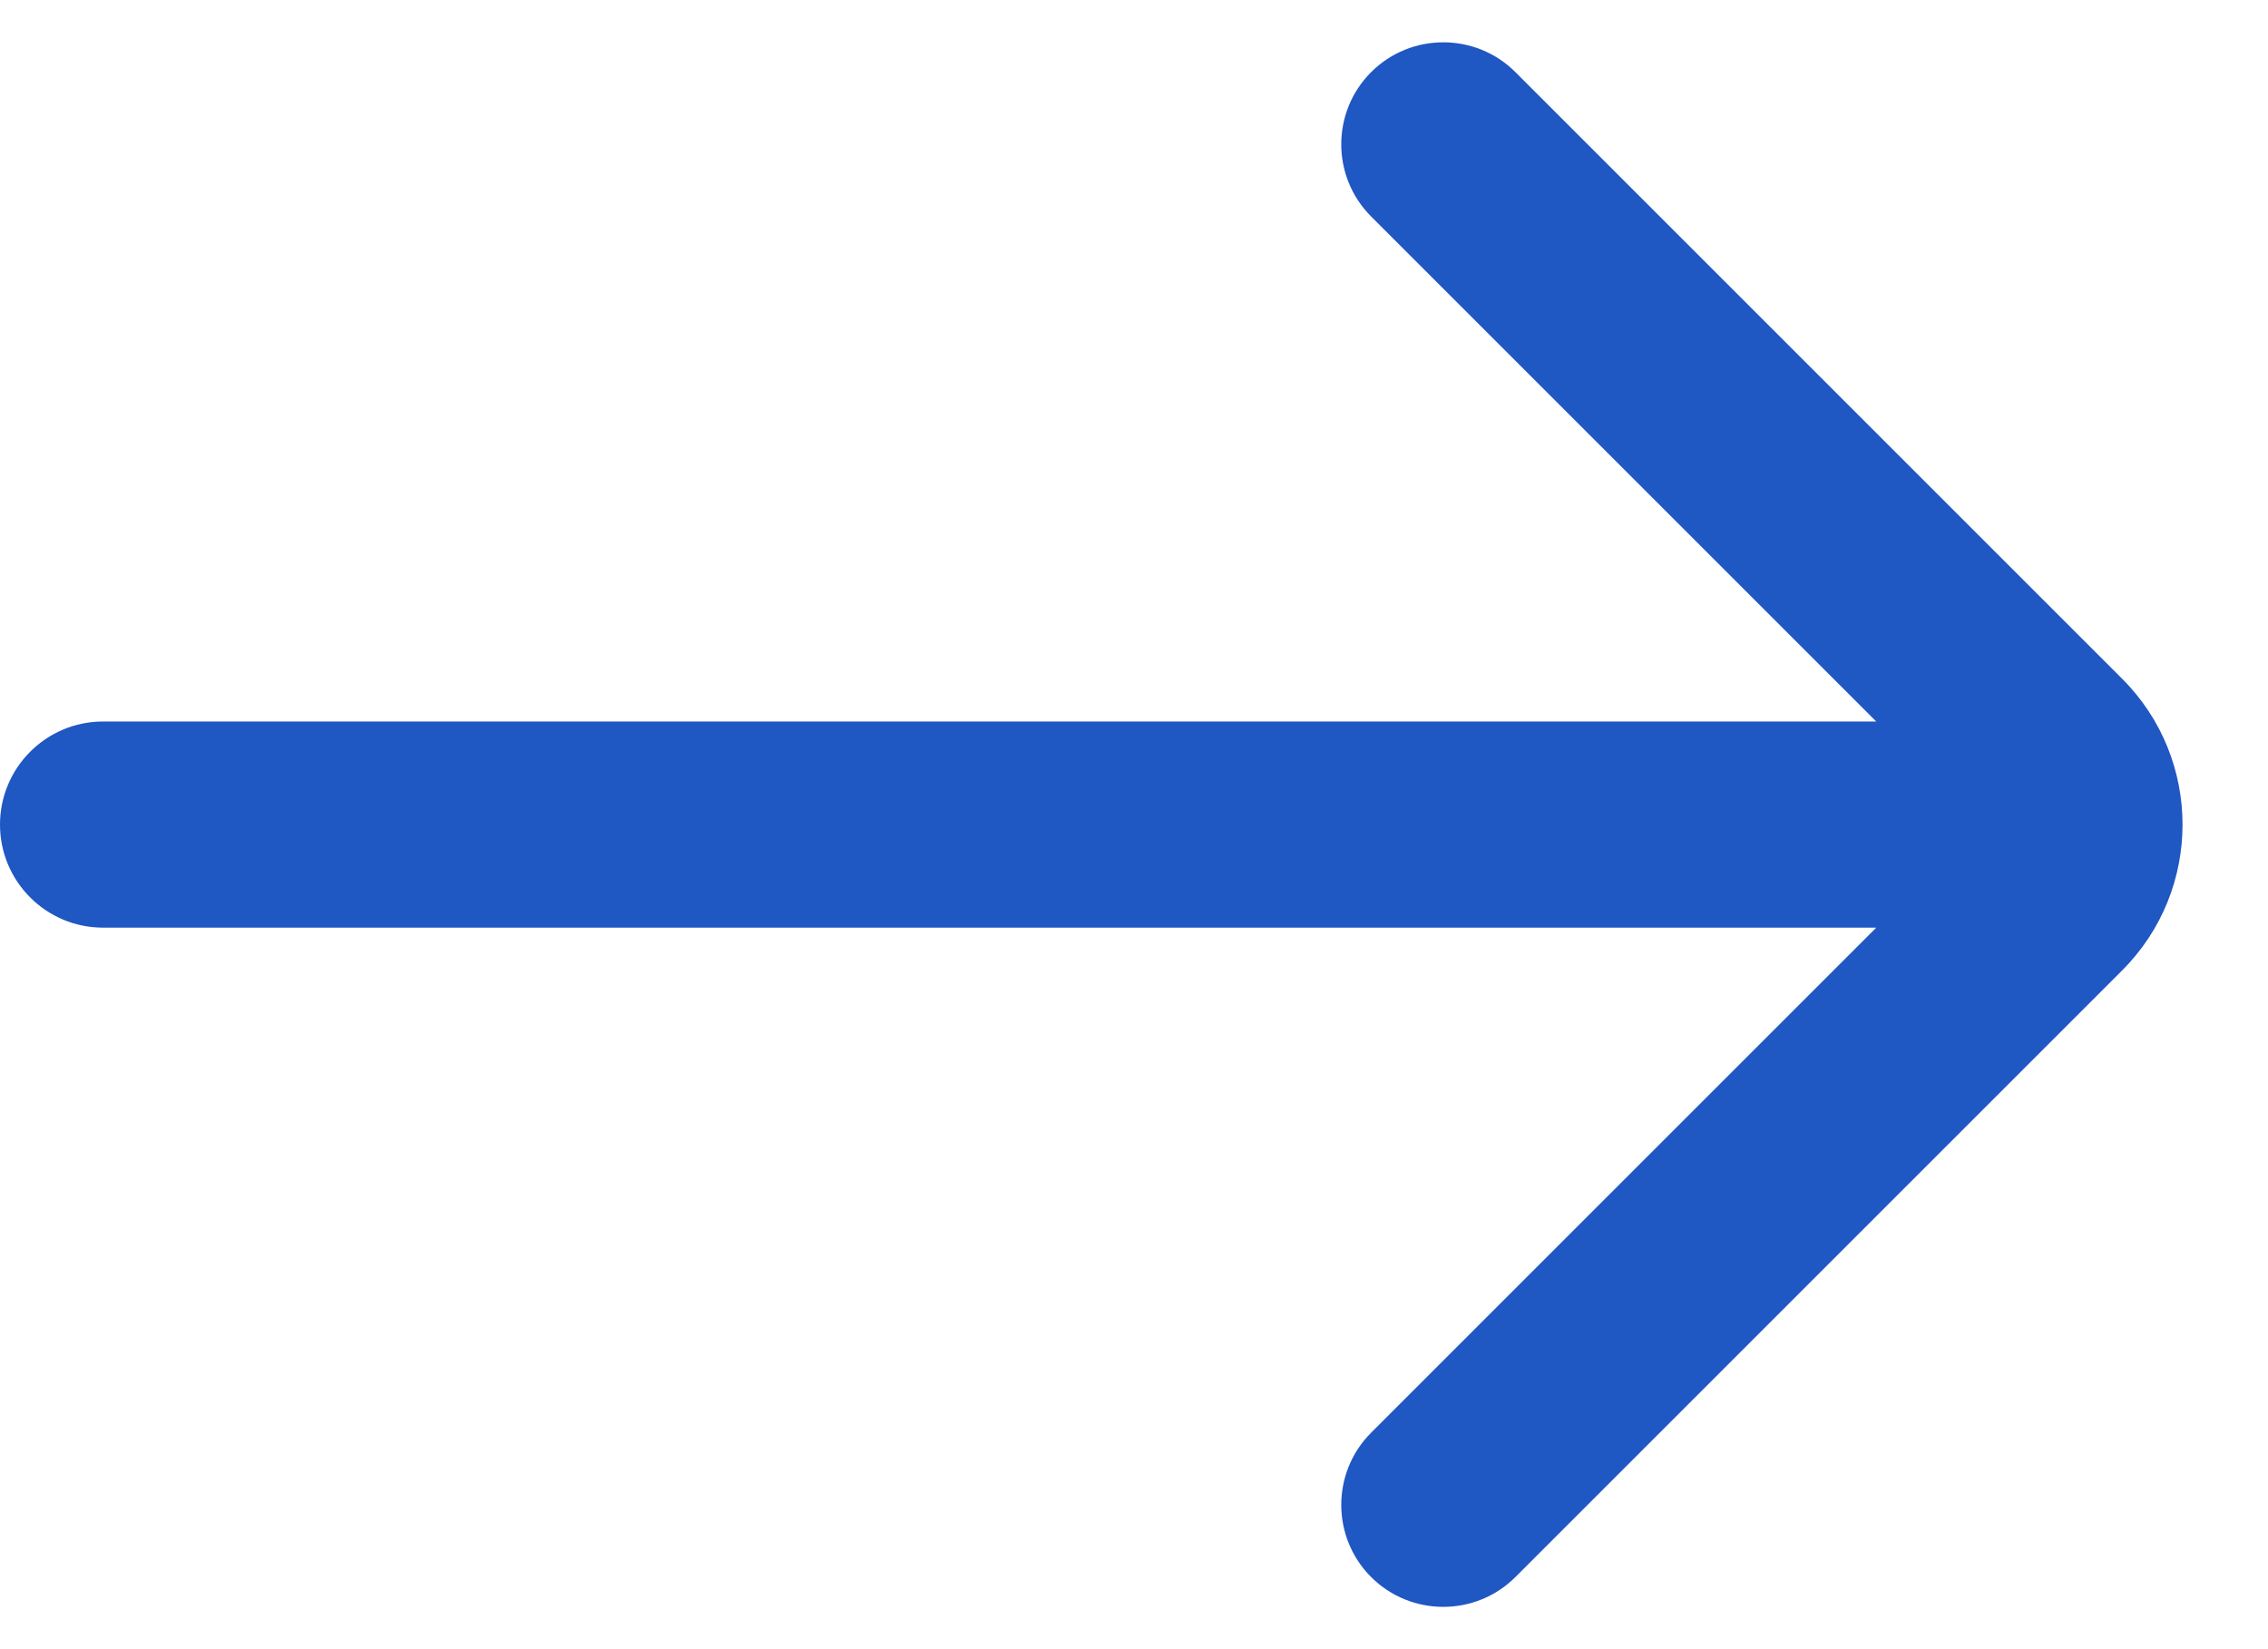
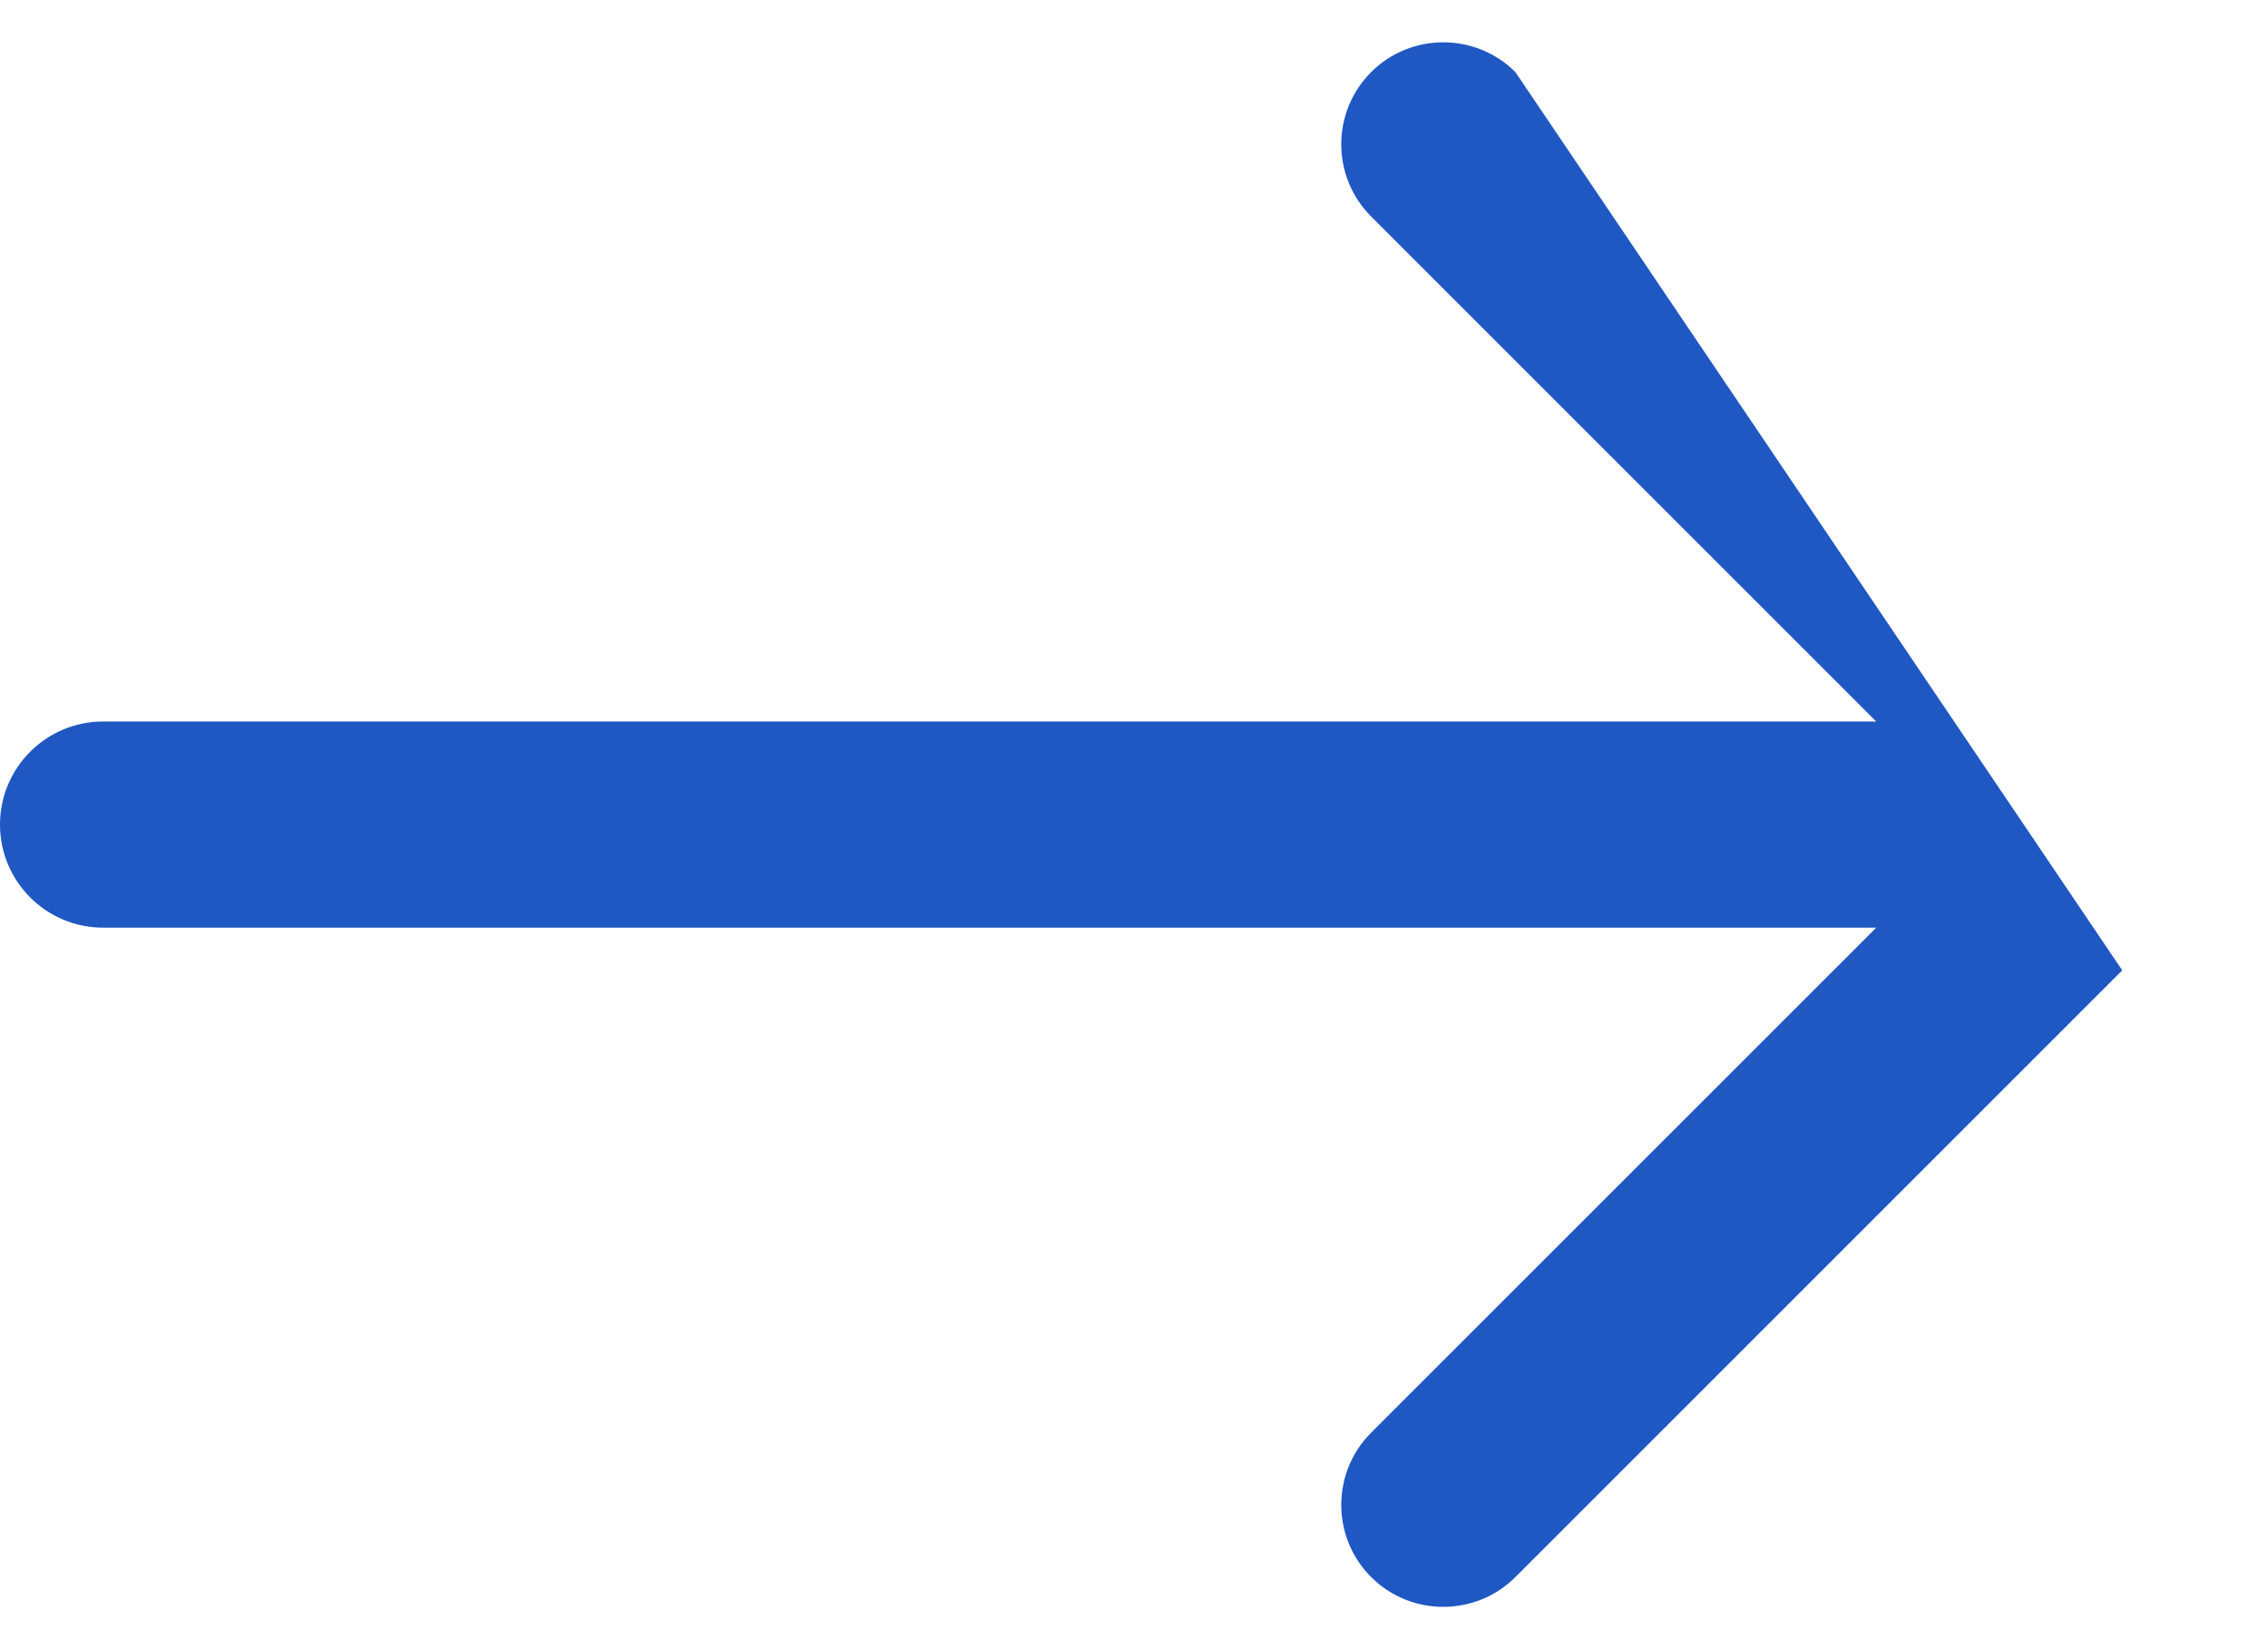
<svg xmlns="http://www.w3.org/2000/svg" width="11" height="8" viewBox="0 0 11 8" fill="none">
-   <path fill-rule="evenodd" clip-rule="evenodd" d="M7.35 0.35C7.157 0.157 6.843 0.157 6.65 0.35C6.457 0.543 6.457 0.857 6.65 1.05L9.1 3.5L0.5 3.5C0.224 3.5 0 3.724 0 4C0 4.276 0.224 4.5 0.5 4.5L9.1 4.5L6.65 6.95C6.457 7.143 6.457 7.457 6.65 7.65C6.843 7.843 7.157 7.843 7.35 7.65L10.293 4.707C10.683 4.317 10.683 3.683 10.293 3.293L7.35 0.35Z" fill="#1F57C3" />
+   <path fill-rule="evenodd" clip-rule="evenodd" d="M7.35 0.35C7.157 0.157 6.843 0.157 6.65 0.35C6.457 0.543 6.457 0.857 6.65 1.05L9.1 3.5L0.5 3.5C0.224 3.5 0 3.724 0 4C0 4.276 0.224 4.5 0.5 4.5L9.1 4.5L6.65 6.95C6.457 7.143 6.457 7.457 6.65 7.65C6.843 7.843 7.157 7.843 7.35 7.65L10.293 4.707L7.35 0.35Z" fill="#1F57C3" />
</svg>